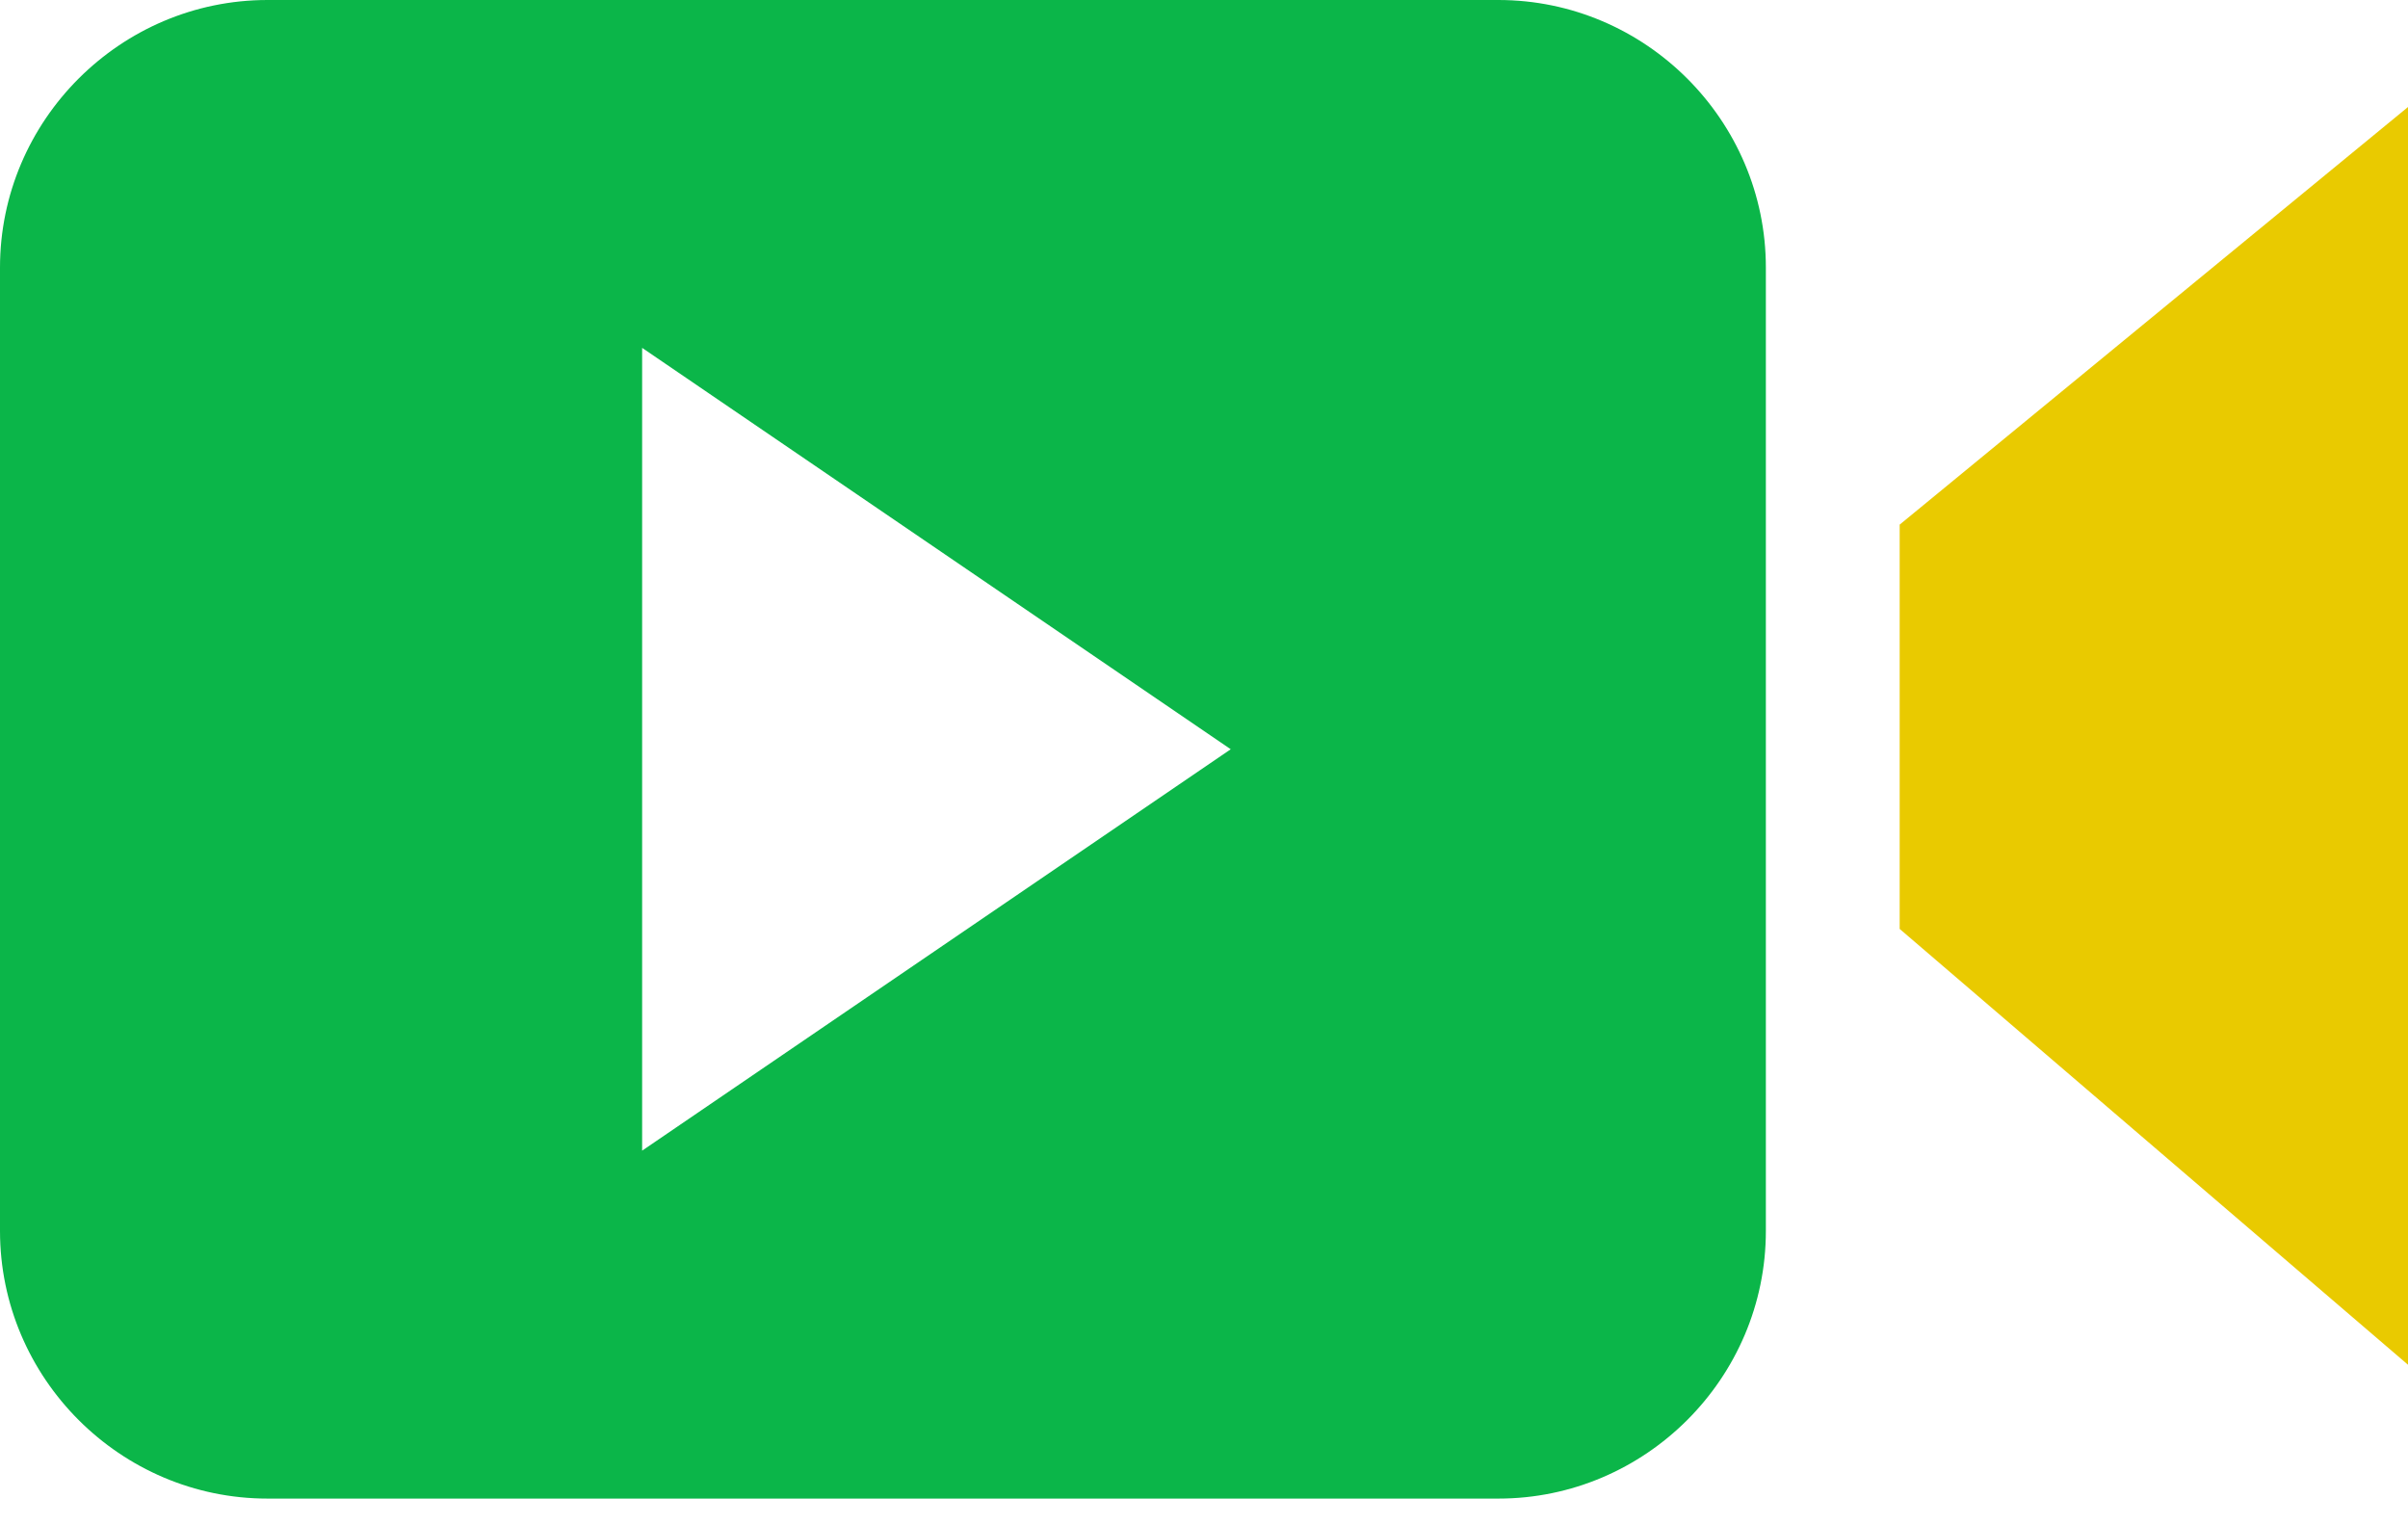
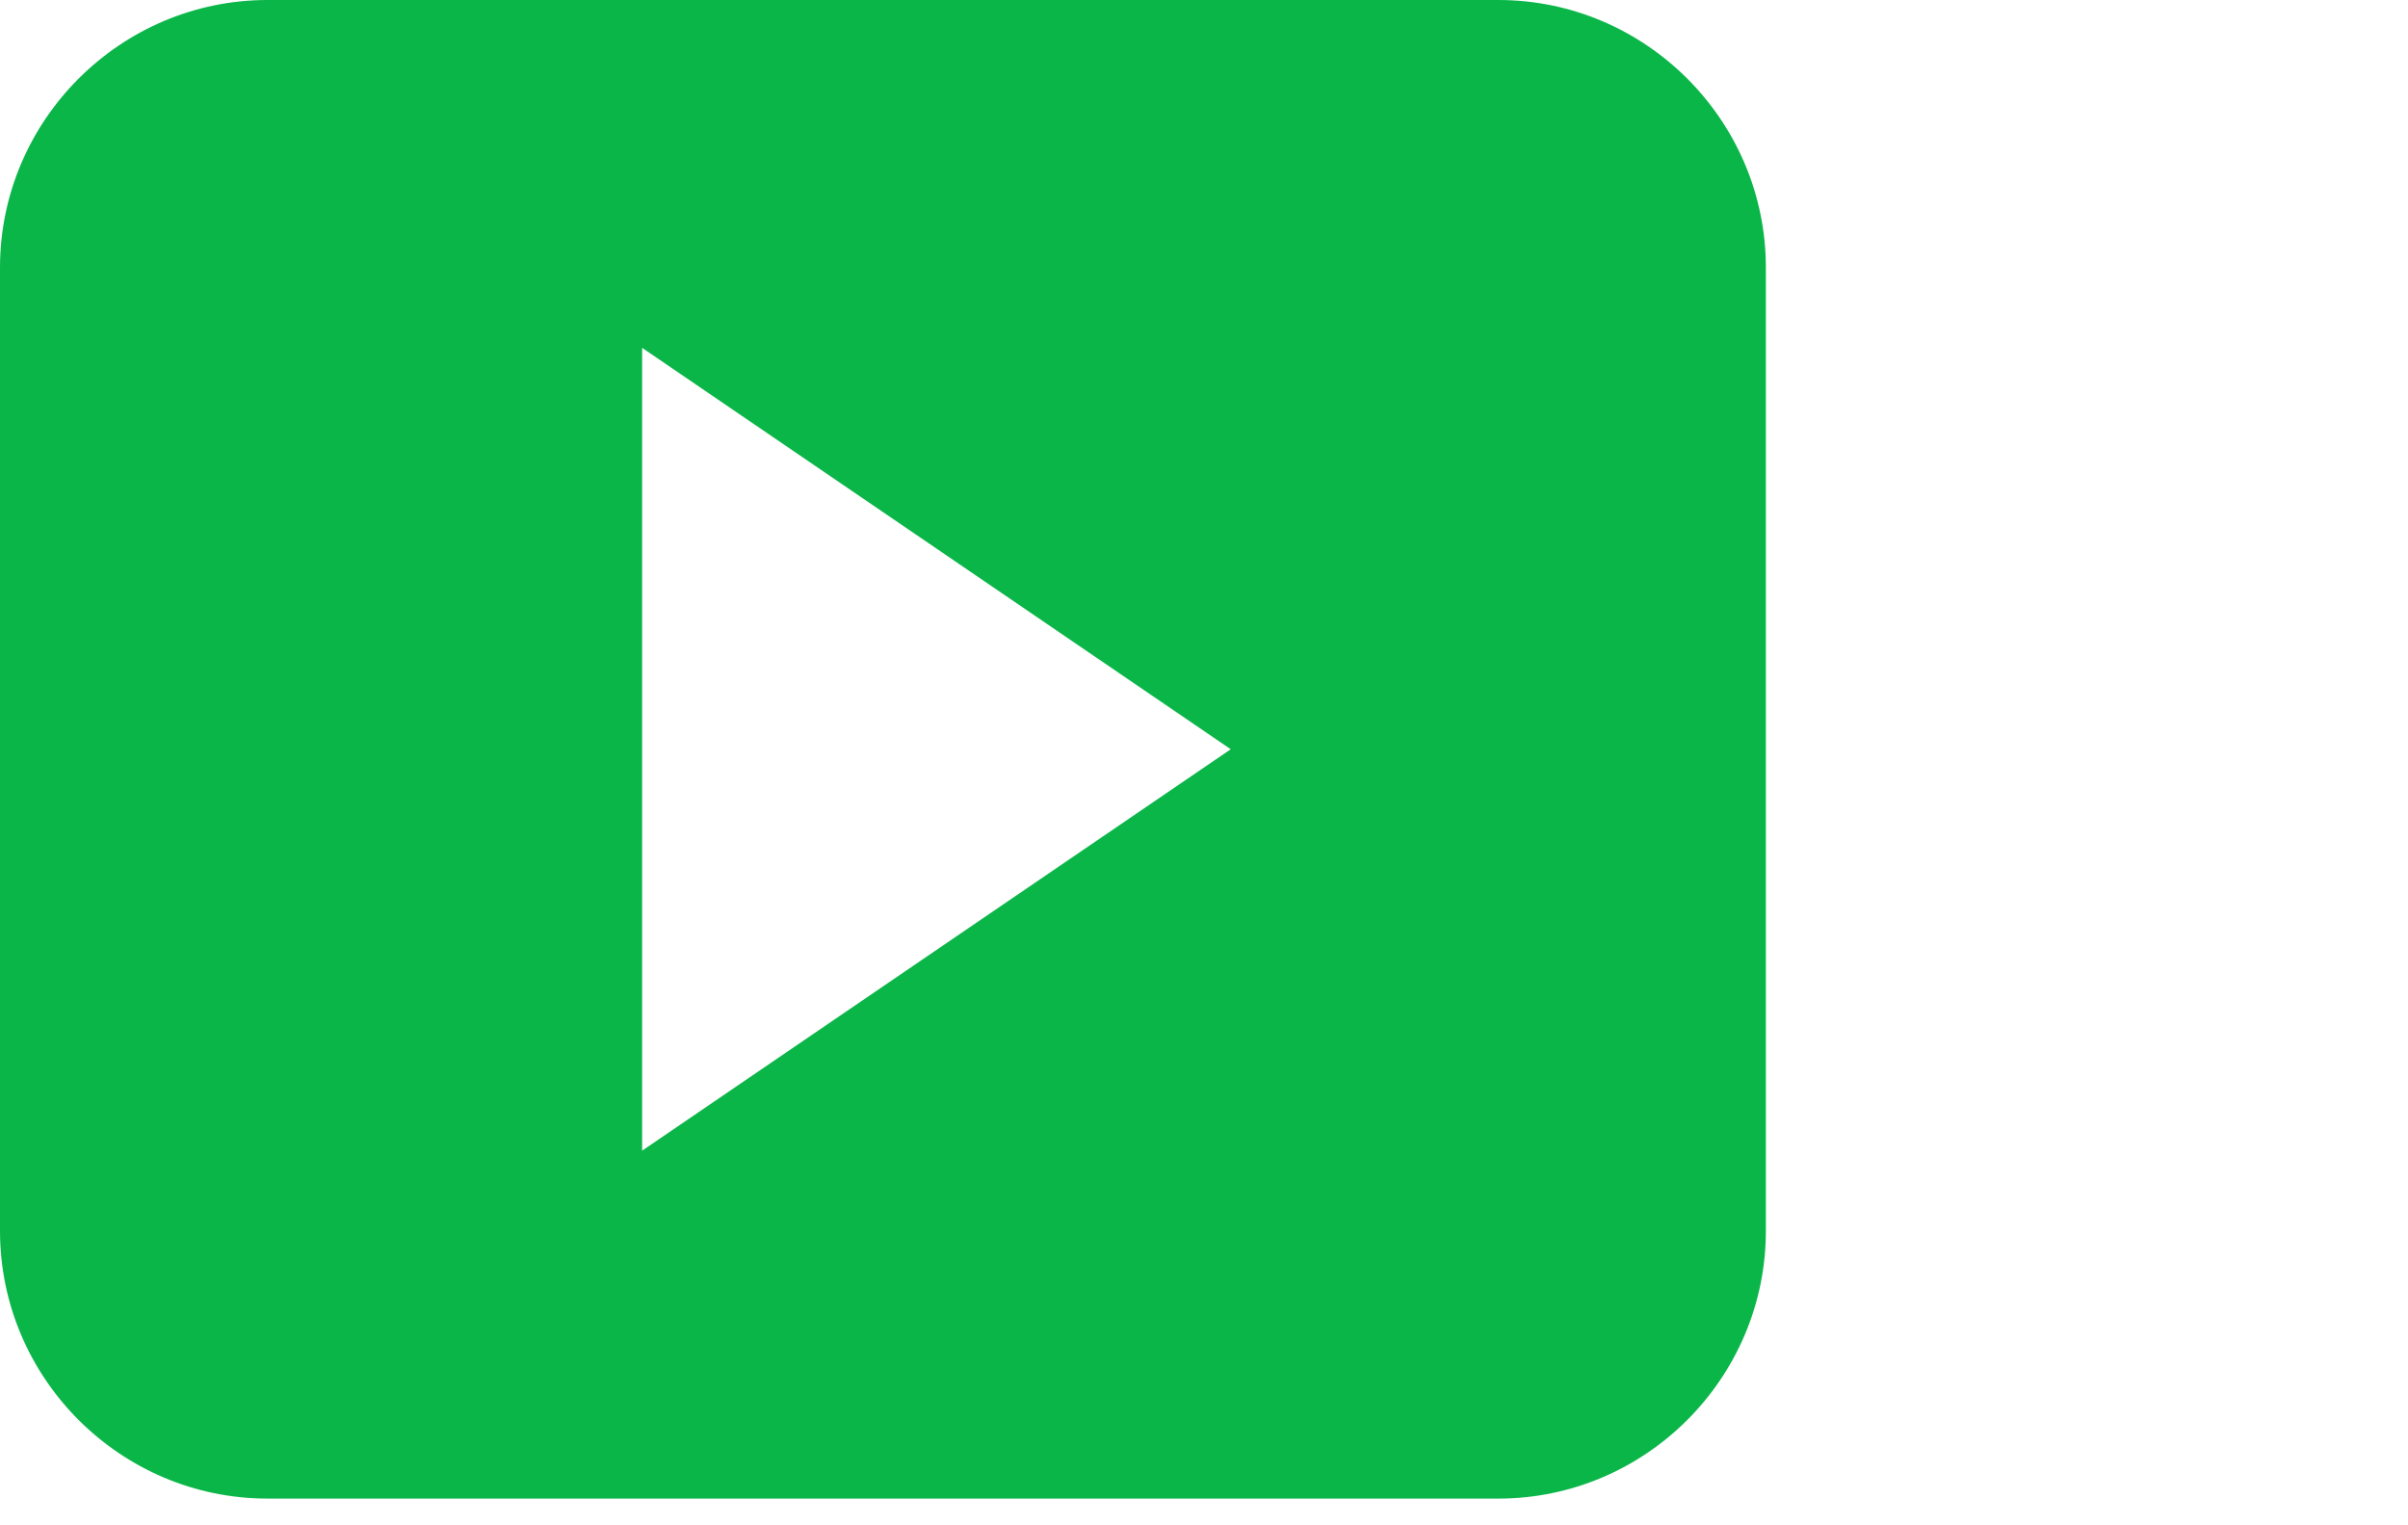
<svg xmlns="http://www.w3.org/2000/svg" width="30" height="19" viewBox="0 0 30 19" fill="none">
  <path d="M18.667 0H3.333C1.5 0 0 1.5 0 3.333V15.333C0 17.167 1.5 18.667 3.333 18.667H18.667C20.5 18.667 22 17.167 22 15.333V3.333C22 1.5 20.5 0 18.667 0ZM8 14.333V4.333L15.333 9.333L8 14.333Z" fill="#0BB649" />
-   <path d="M23.667 6.535V11.571L30 17V1.333L23.667 6.535Z" fill="#E9CA00" />
</svg>